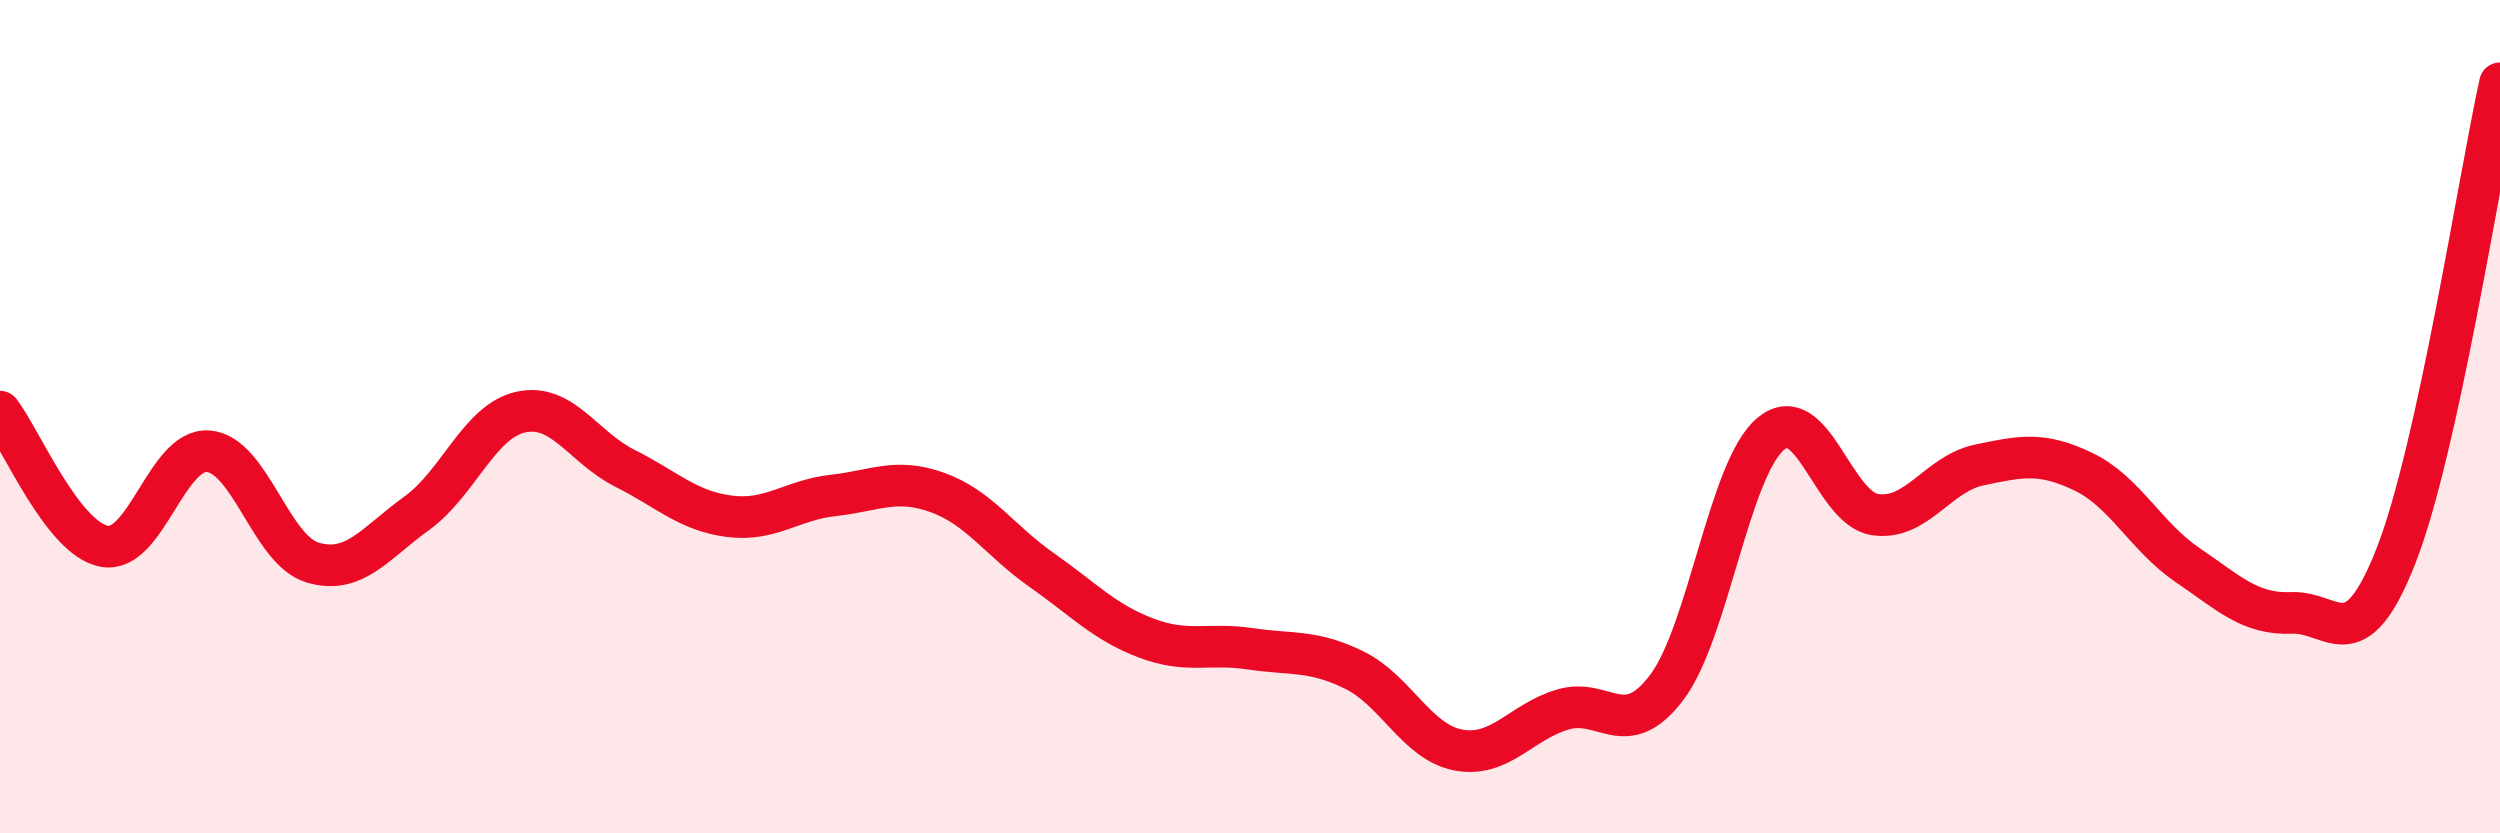
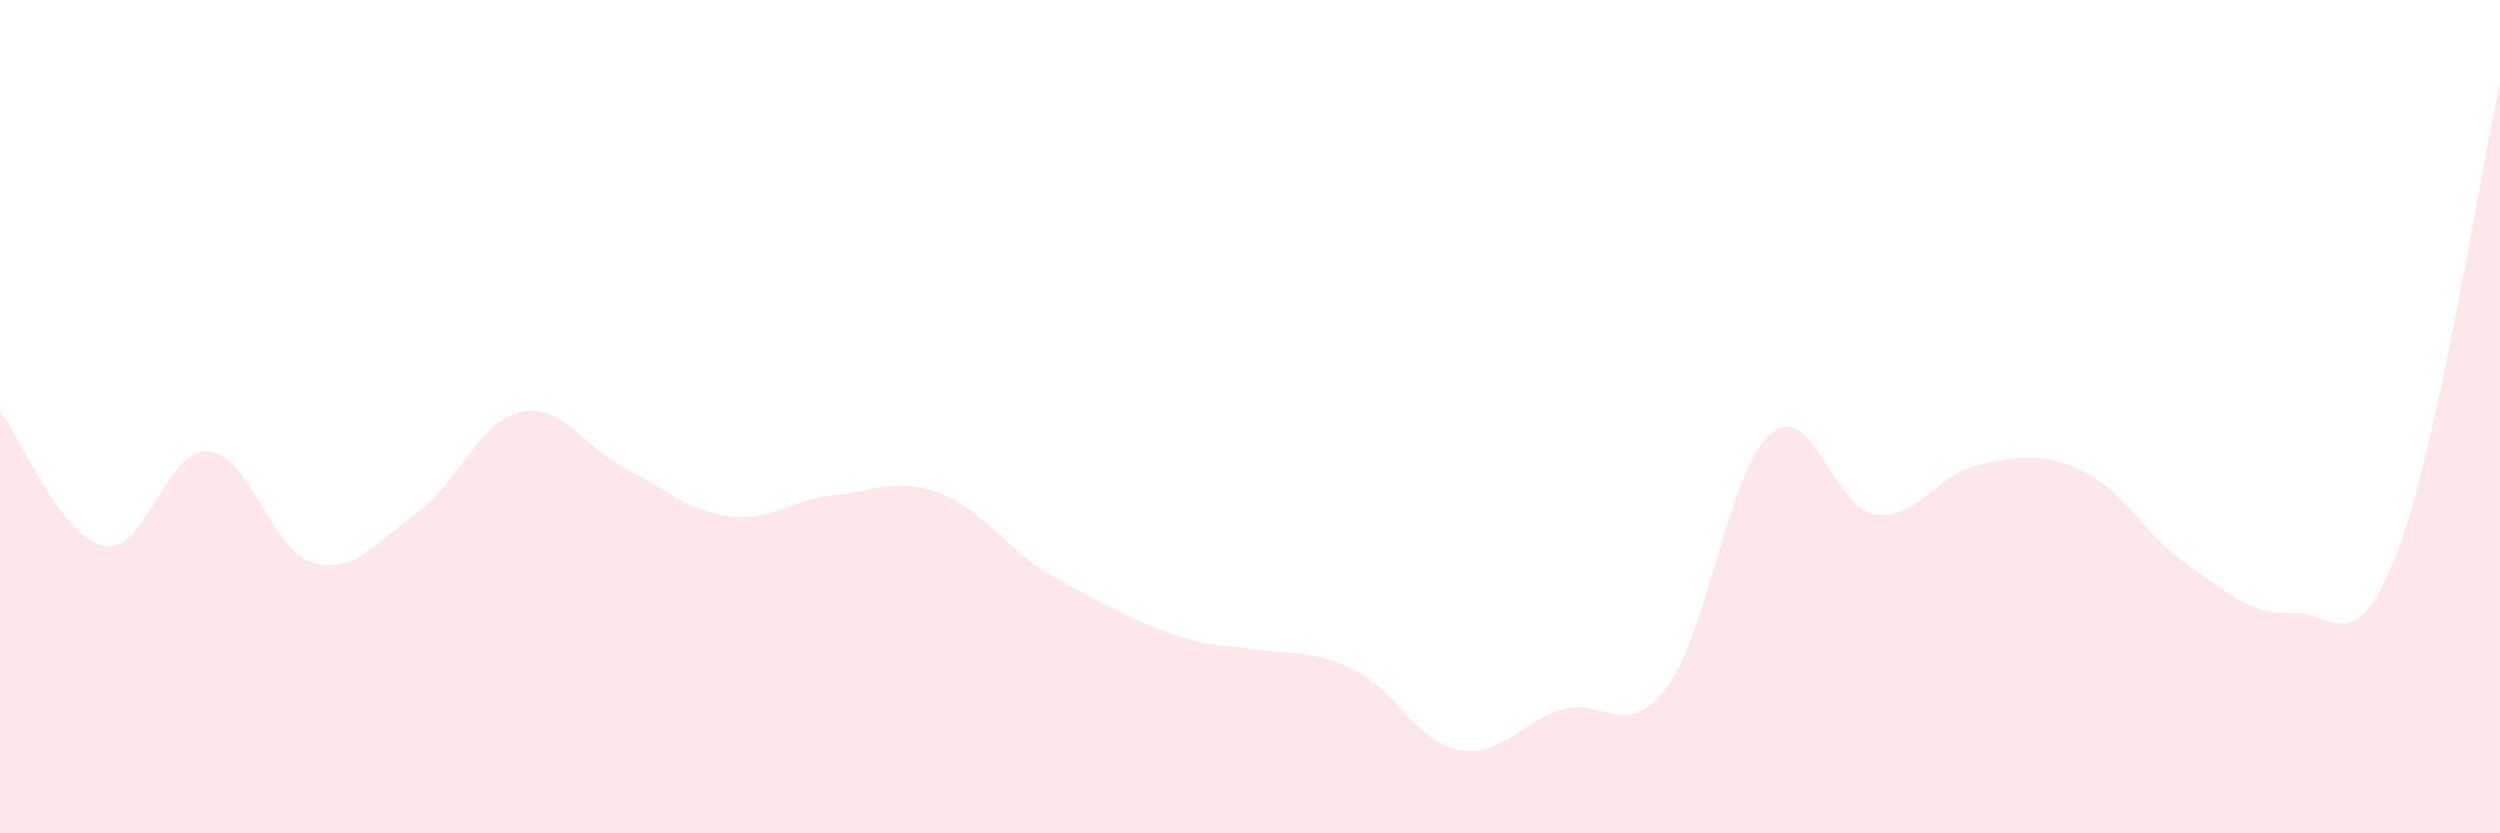
<svg xmlns="http://www.w3.org/2000/svg" width="60" height="20" viewBox="0 0 60 20">
-   <path d="M 0,9.88 C 0.5,10.53 1.5,12.92 2.5,13.11 C 3.5,13.3 4,10.75 5,10.83 C 6,10.91 6.5,13.2 7.5,13.5 C 8.5,13.8 9,13.04 10,12.32 C 11,11.6 11.5,10.11 12.5,9.89 C 13.5,9.67 14,10.74 15,11.24 C 16,11.74 16.5,12.26 17.5,12.39 C 18.5,12.52 19,12 20,11.89 C 21,11.78 21.5,11.46 22.5,11.82 C 23.5,12.18 24,12.98 25,13.68 C 26,14.38 26.5,14.93 27.5,15.31 C 28.5,15.69 29,15.42 30,15.57 C 31,15.72 31.5,15.59 32.5,16.08 C 33.5,16.57 34,17.81 35,18 C 36,18.19 36.5,17.33 37.5,17.03 C 38.5,16.73 39,17.82 40,16.5 C 41,15.18 41.5,11.24 42.5,10.41 C 43.5,9.58 44,12.2 45,12.35 C 46,12.5 46.5,11.37 47.5,11.16 C 48.5,10.95 49,10.84 50,11.32 C 51,11.8 51.5,12.88 52.5,13.56 C 53.5,14.24 54,14.75 55,14.71 C 56,14.67 56.5,15.89 57.5,13.35 C 58.5,10.81 59.5,4.27 60,2L60 20L0 20Z" fill="#EB0A25" opacity="0.1" stroke-linecap="round" stroke-linejoin="round" />
-   <path d="M 0,9.88 C 0.5,10.53 1.5,12.92 2.5,13.11 C 3.5,13.3 4,10.75 5,10.83 C 6,10.91 6.5,13.2 7.5,13.5 C 8.5,13.8 9,13.04 10,12.32 C 11,11.6 11.5,10.11 12.5,9.89 C 13.5,9.67 14,10.74 15,11.24 C 16,11.74 16.5,12.26 17.5,12.39 C 18.5,12.52 19,12 20,11.89 C 21,11.78 21.5,11.46 22.5,11.82 C 23.5,12.18 24,12.98 25,13.68 C 26,14.38 26.5,14.93 27.5,15.31 C 28.5,15.69 29,15.42 30,15.57 C 31,15.72 31.5,15.59 32.5,16.08 C 33.5,16.57 34,17.81 35,18 C 36,18.19 36.5,17.33 37.5,17.03 C 38.5,16.73 39,17.82 40,16.5 C 41,15.18 41.5,11.24 42.5,10.41 C 43.5,9.58 44,12.2 45,12.35 C 46,12.5 46.5,11.37 47.5,11.16 C 48.5,10.95 49,10.84 50,11.32 C 51,11.8 51.5,12.88 52.5,13.56 C 53.5,14.24 54,14.75 55,14.71 C 56,14.67 56.5,15.89 57.5,13.35 C 58.5,10.81 59.5,4.27 60,2" stroke="#EB0A25" stroke-width="1" fill="none" stroke-linecap="round" stroke-linejoin="round" />
+   <path d="M 0,9.88 C 0.5,10.53 1.5,12.92 2.5,13.11 C 3.5,13.3 4,10.75 5,10.83 C 6,10.91 6.5,13.2 7.5,13.5 C 8.5,13.8 9,13.04 10,12.32 C 11,11.6 11.5,10.11 12.5,9.89 C 13.5,9.67 14,10.74 15,11.24 C 16,11.74 16.5,12.26 17.5,12.39 C 18.5,12.52 19,12 20,11.89 C 21,11.78 21.5,11.46 22.5,11.82 C 23.5,12.18 24,12.98 25,13.68 C 28.5,15.69 29,15.42 30,15.57 C 31,15.72 31.5,15.59 32.5,16.08 C 33.5,16.57 34,17.81 35,18 C 36,18.19 36.5,17.33 37.5,17.03 C 38.5,16.73 39,17.82 40,16.5 C 41,15.18 41.5,11.24 42.5,10.41 C 43.5,9.58 44,12.2 45,12.35 C 46,12.5 46.5,11.37 47.5,11.16 C 48.5,10.95 49,10.84 50,11.32 C 51,11.8 51.5,12.88 52.5,13.56 C 53.5,14.24 54,14.75 55,14.71 C 56,14.67 56.5,15.89 57.5,13.35 C 58.5,10.81 59.5,4.27 60,2L60 20L0 20Z" fill="#EB0A25" opacity="0.1" stroke-linecap="round" stroke-linejoin="round" />
</svg>